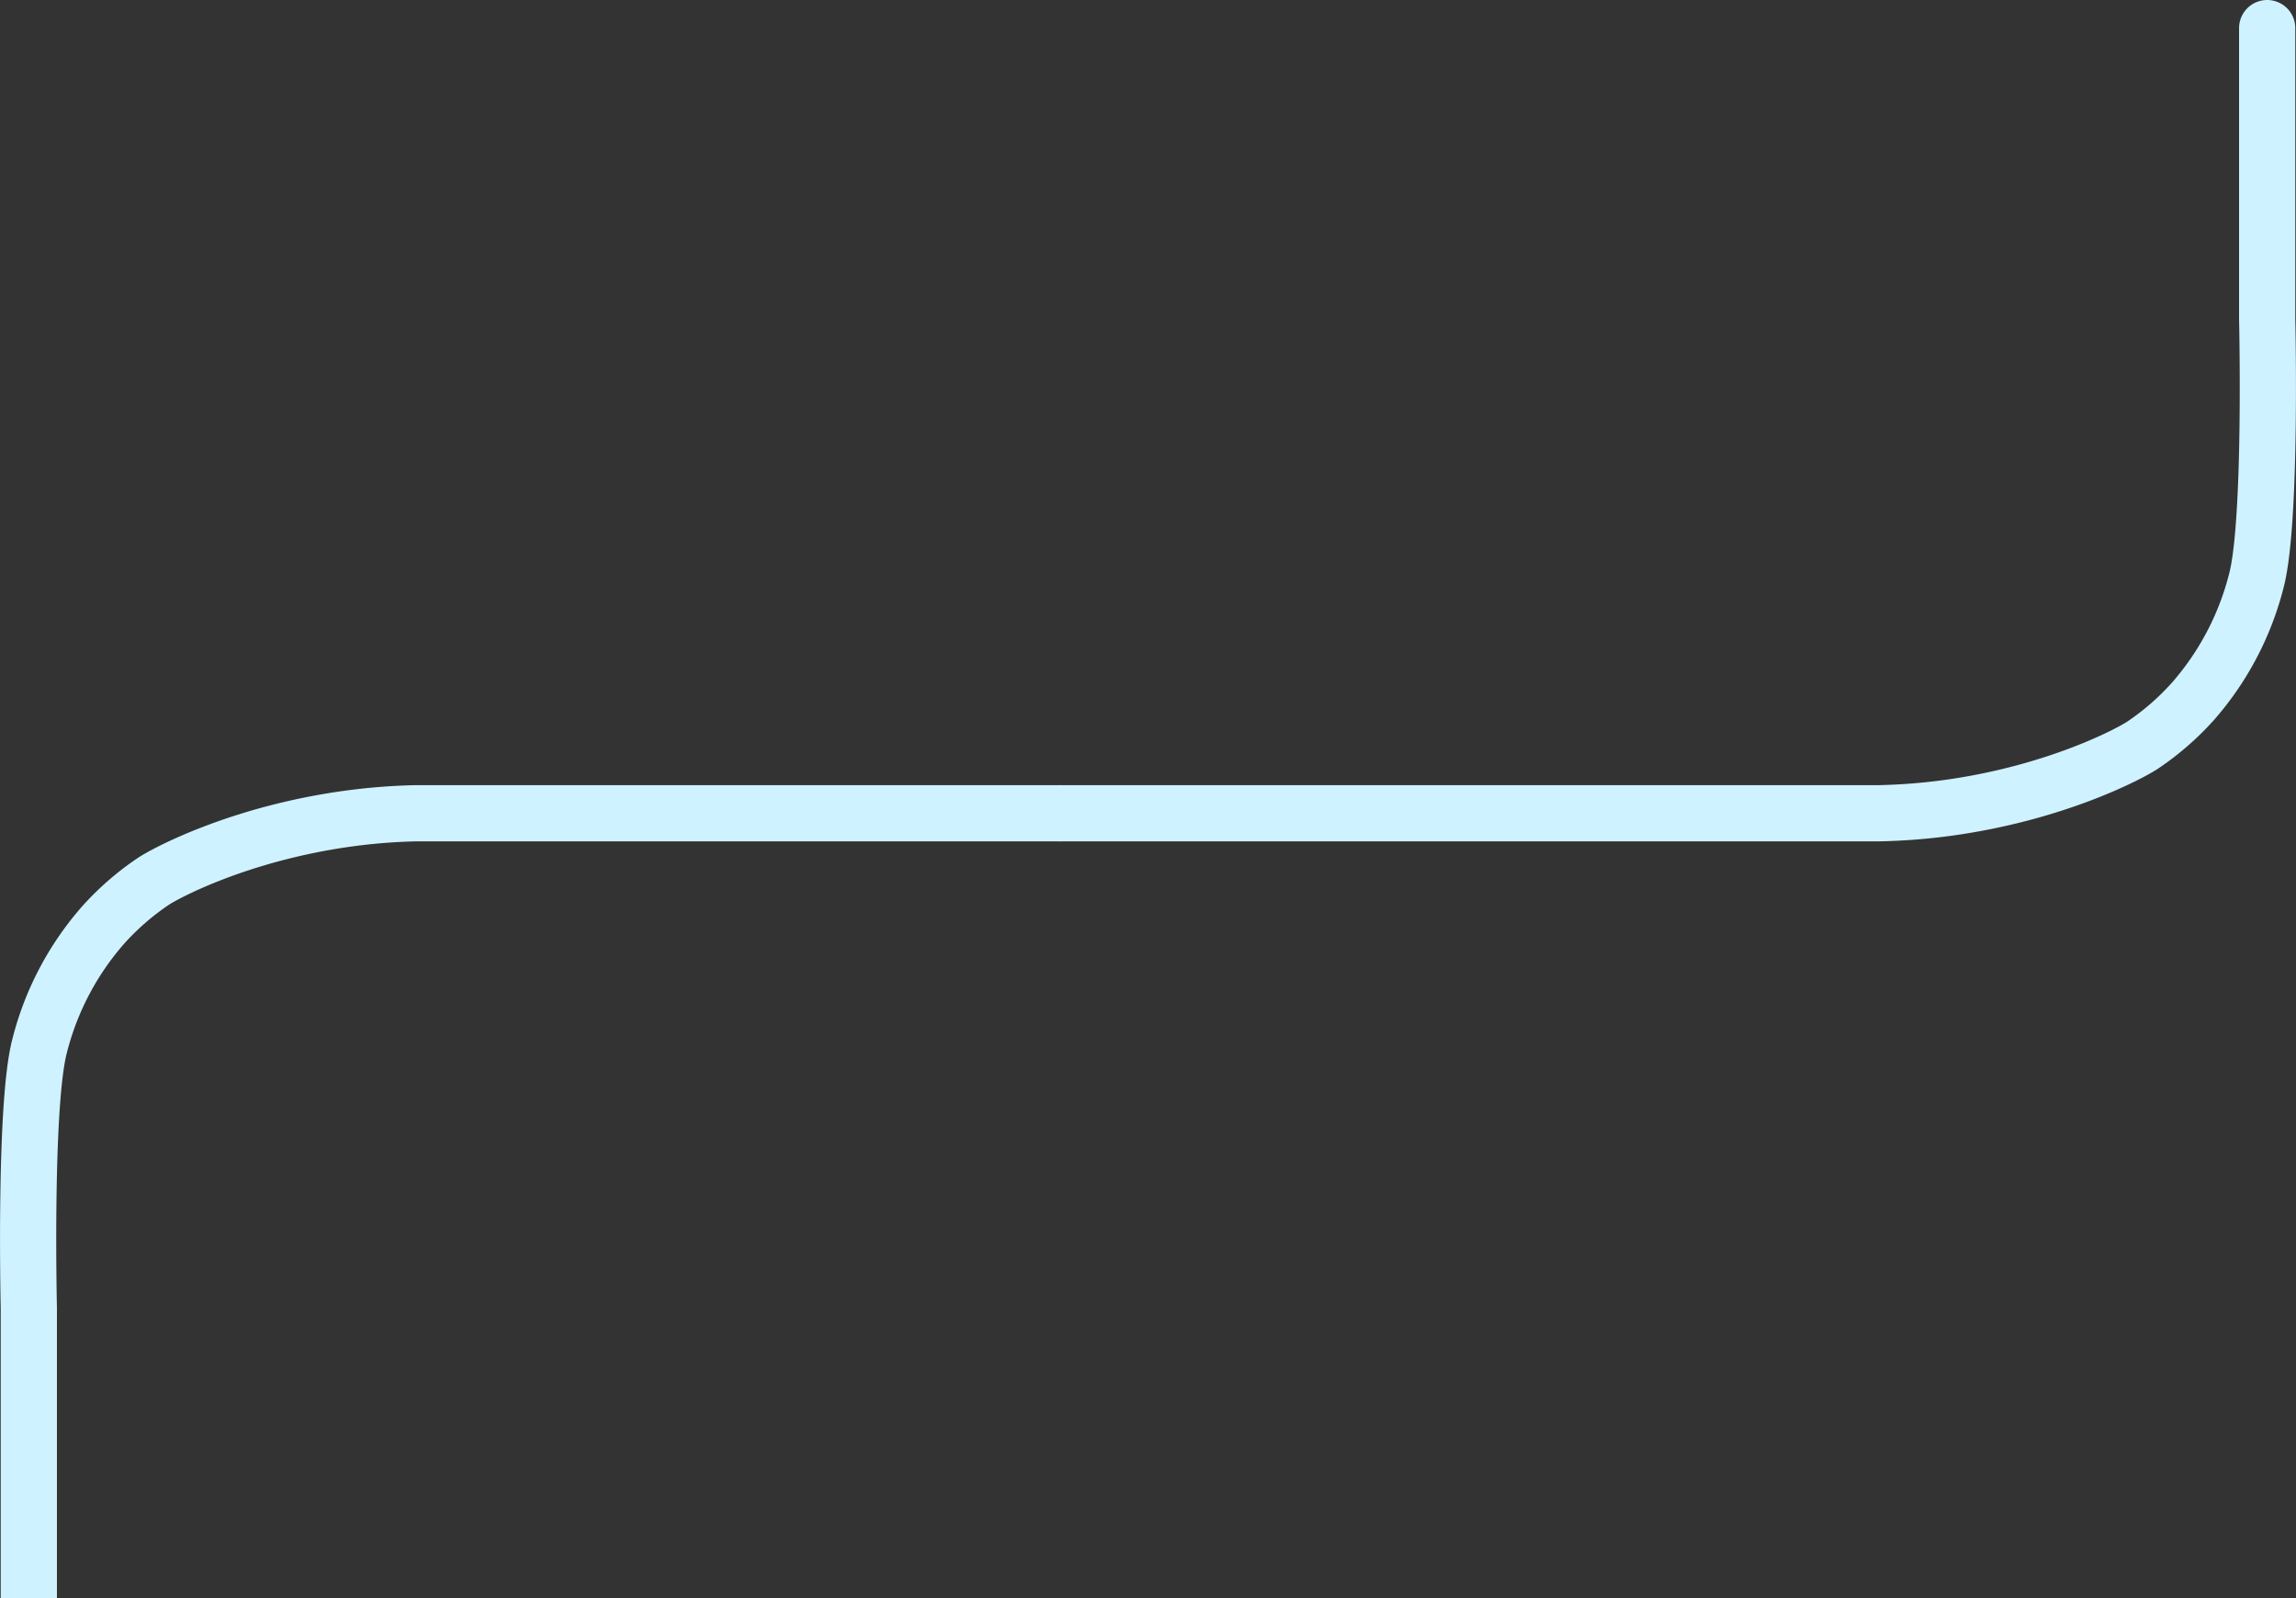
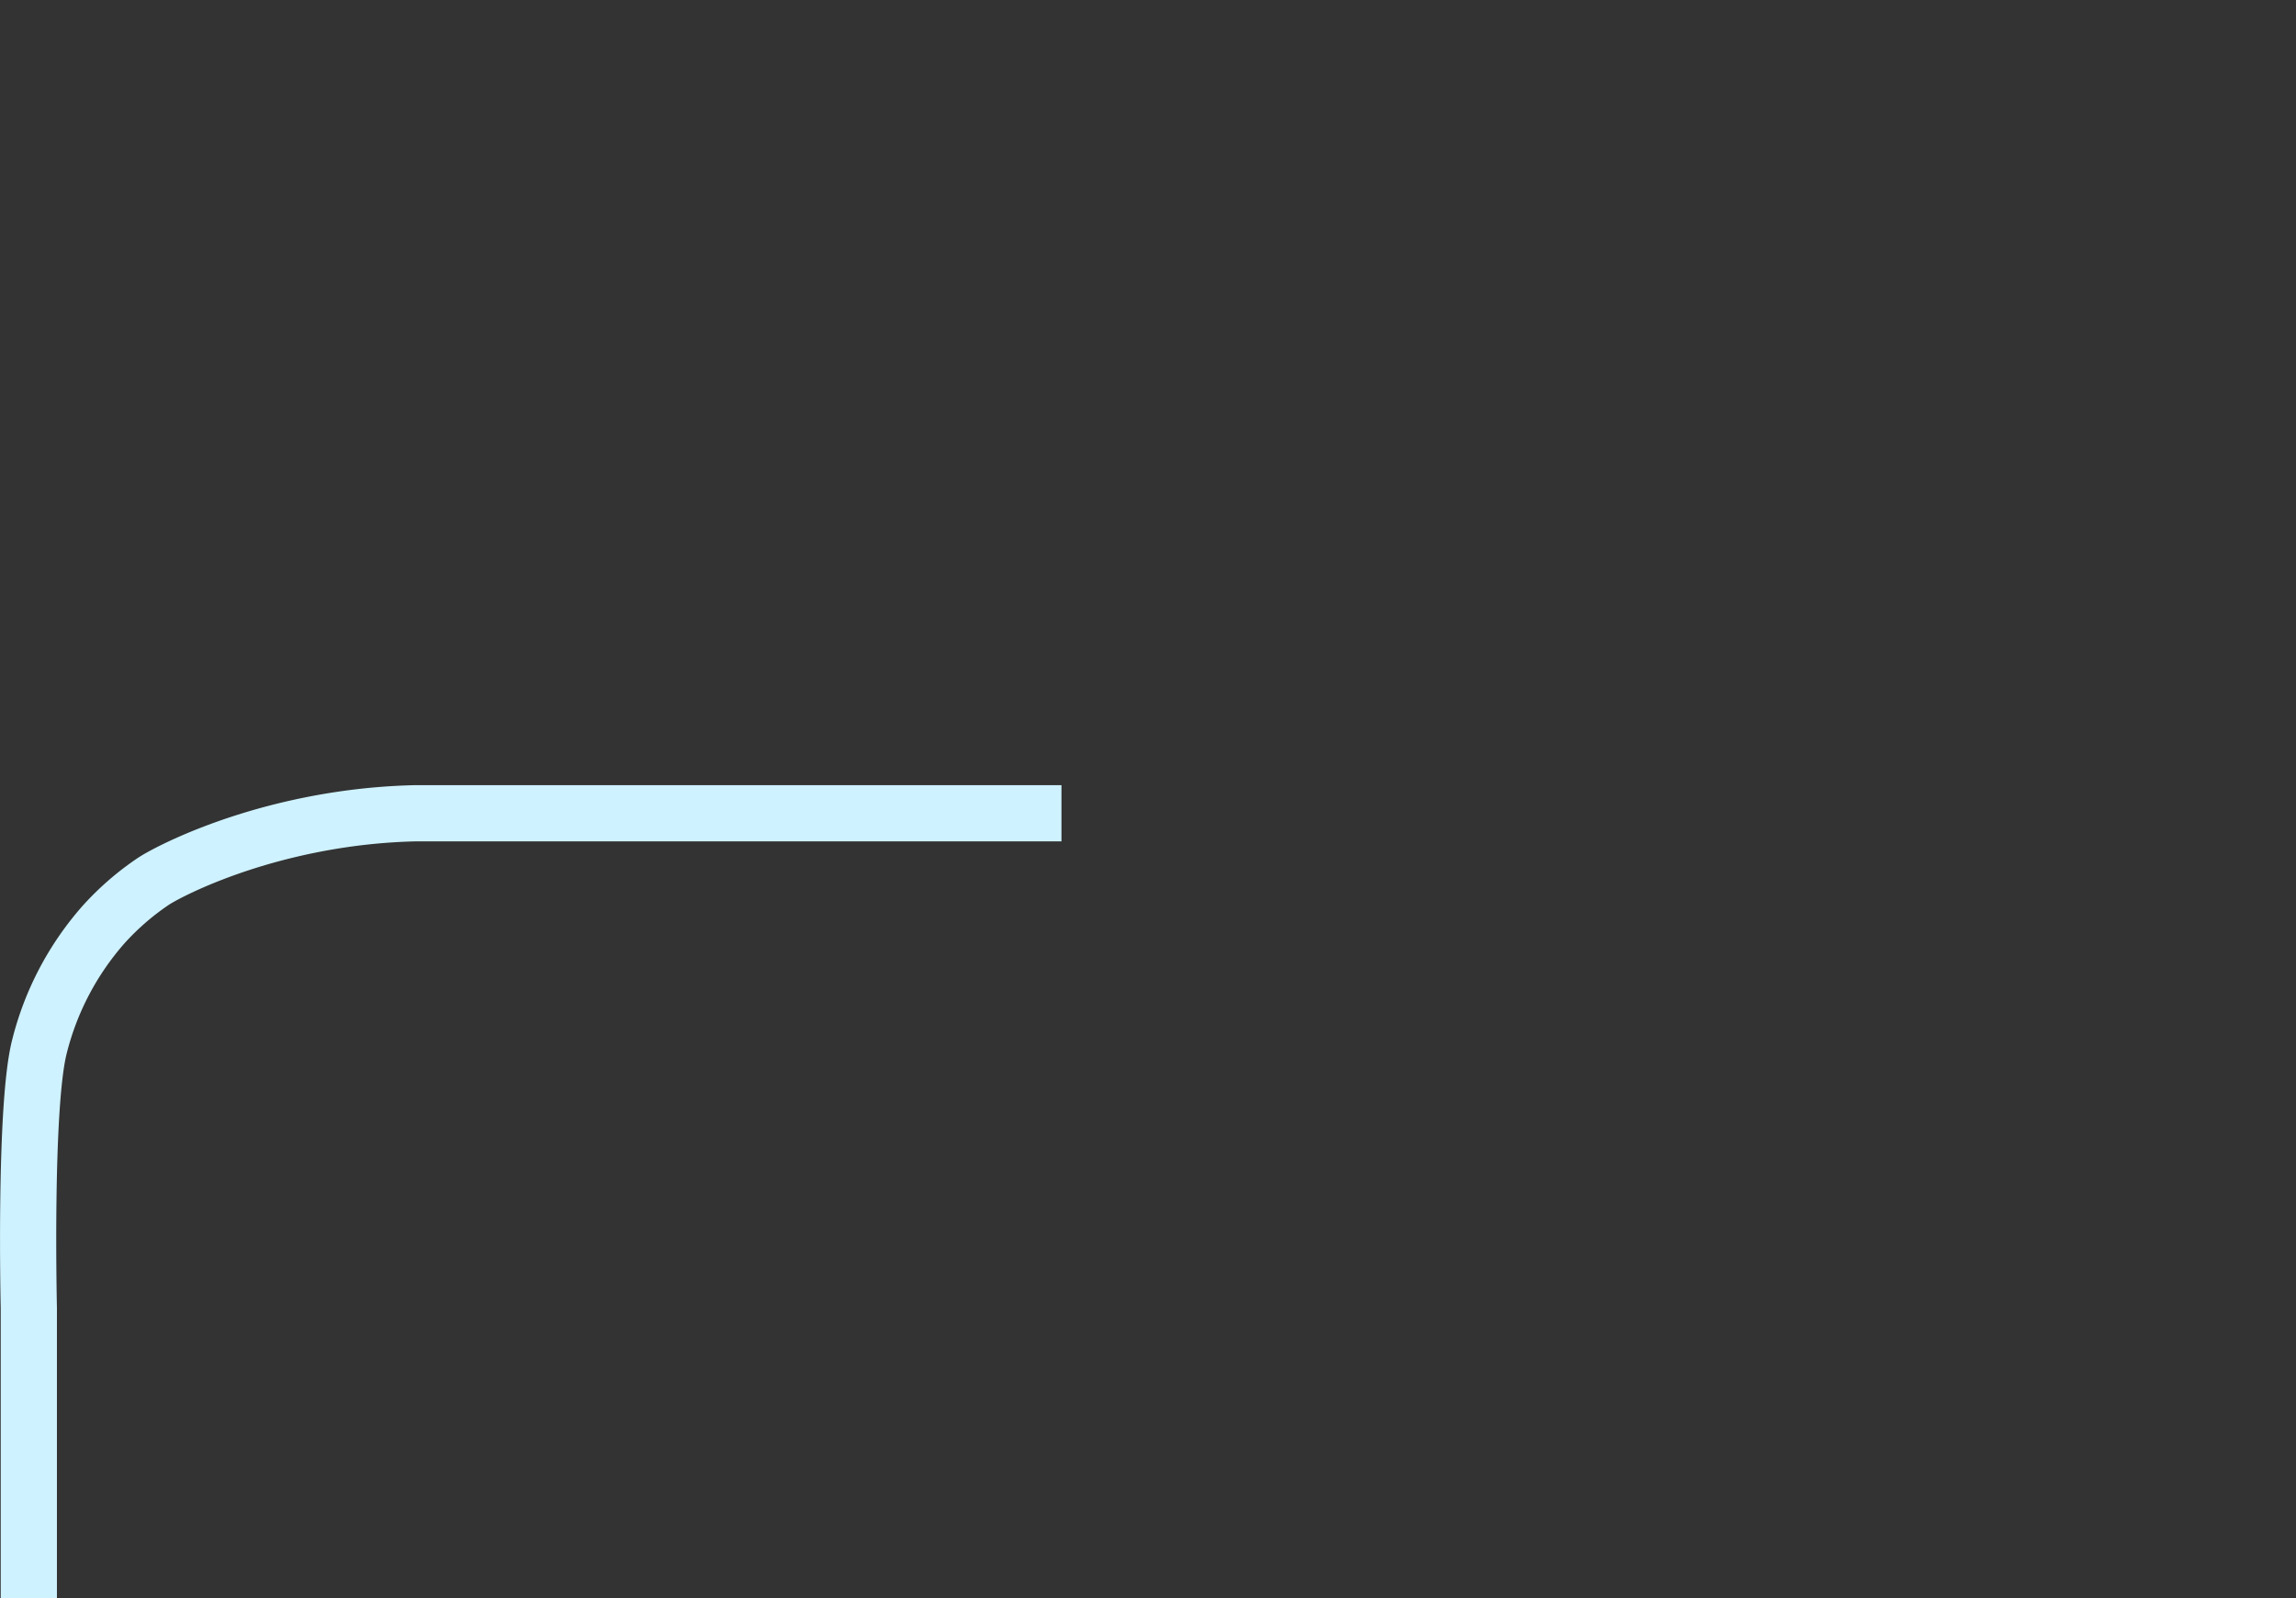
<svg xmlns="http://www.w3.org/2000/svg" width="816.932" height="568.719" viewBox="0 0 816.932 568.719">
  <rect x="0" y="0" width="816.932" height="568.719" fill="#333333" stroke="none" />
  <defs>
    <style>.a,.b{fill:none;stroke:#cef2ff;stroke-width:20px;}.a{stroke-linecap:round;}</style>
  </defs>
  <g transform="translate(-548.322 -3854.787)">
-     <path class="a" d="M10320-14508.354v103.387s1.676,71.957-3.814,93.075a103.782,103.782,0,0,1-22.658,43.154,96.047,96.047,0,0,1-17.725,15.432c-4.295,2.916-30.747,17.112-69.56,22.417a212.791,212.791,0,0,1-24.151,1.895H9891" transform="translate(-8965.001 18373.141)" />
    <path class="b" d="M9891.242-14228.994v-103.387s-1.676-71.957,3.814-93.075a103.782,103.782,0,0,1,22.658-43.154,96.047,96.047,0,0,1,17.725-15.432c4.295-2.916,30.747-17.112,69.56-22.417a212.791,212.791,0,0,1,24.151-1.895h229.515" transform="translate(-9332.665 18652.5)" />
  </g>
</svg>